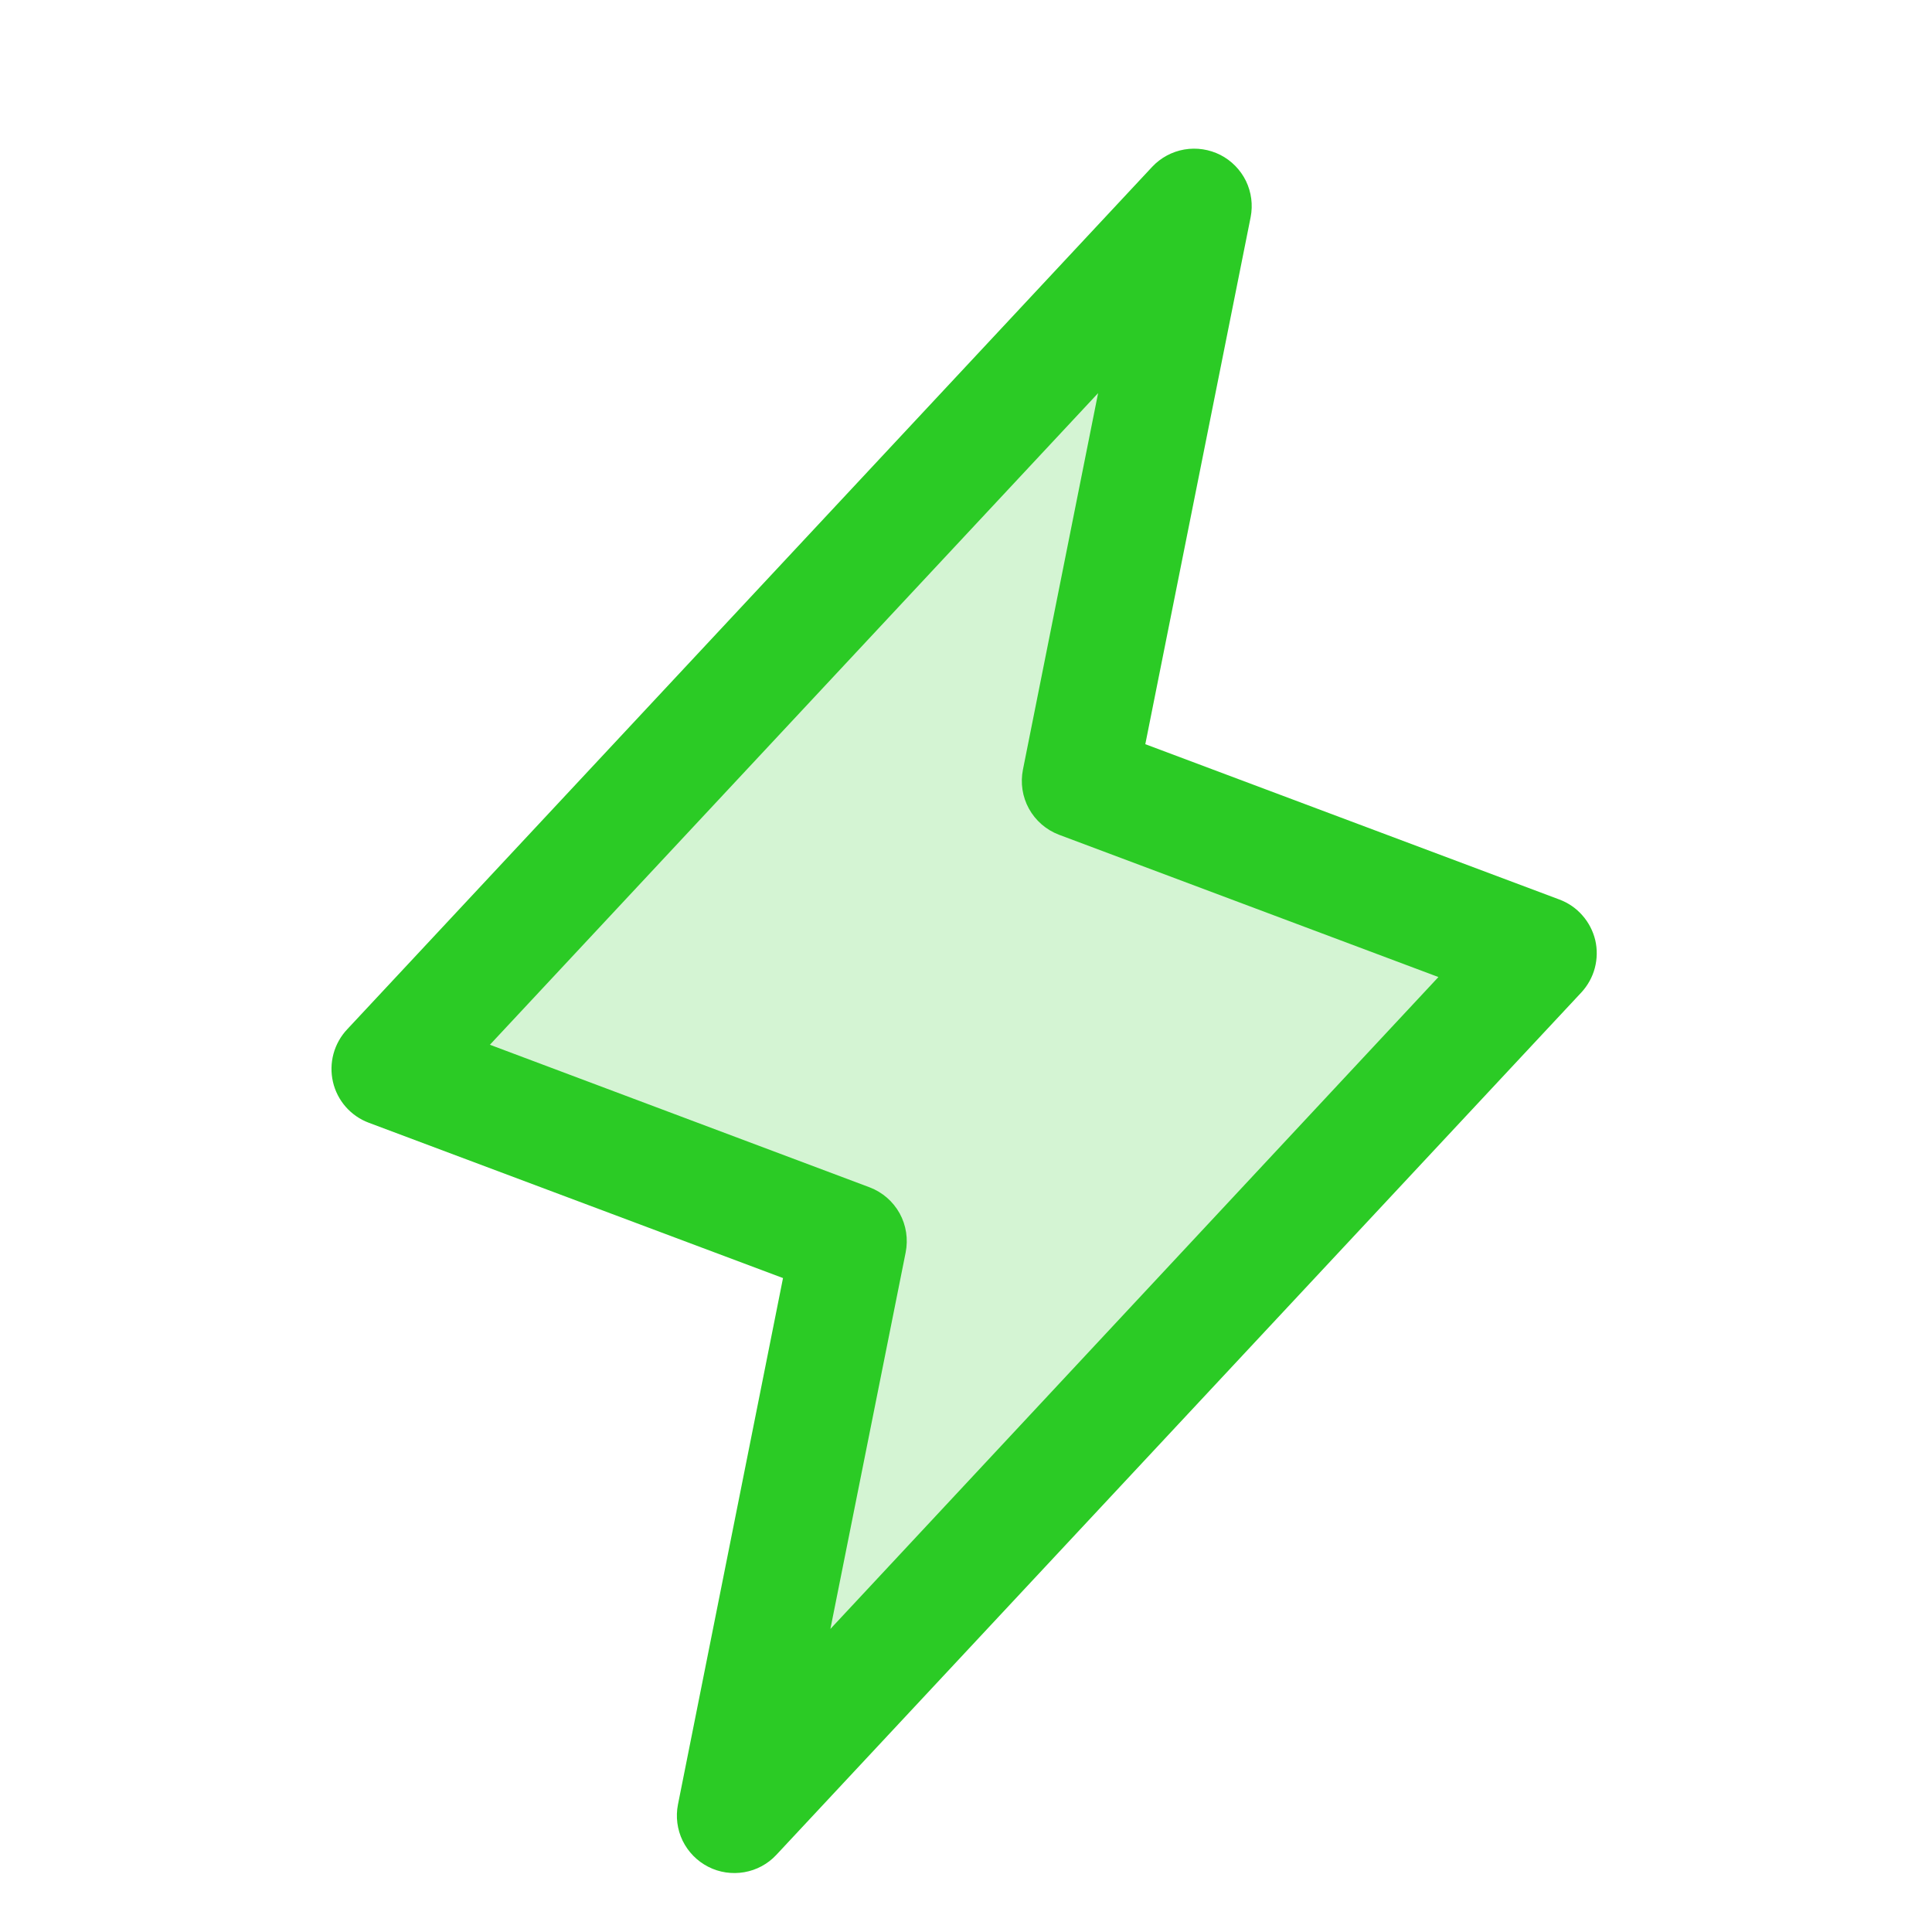
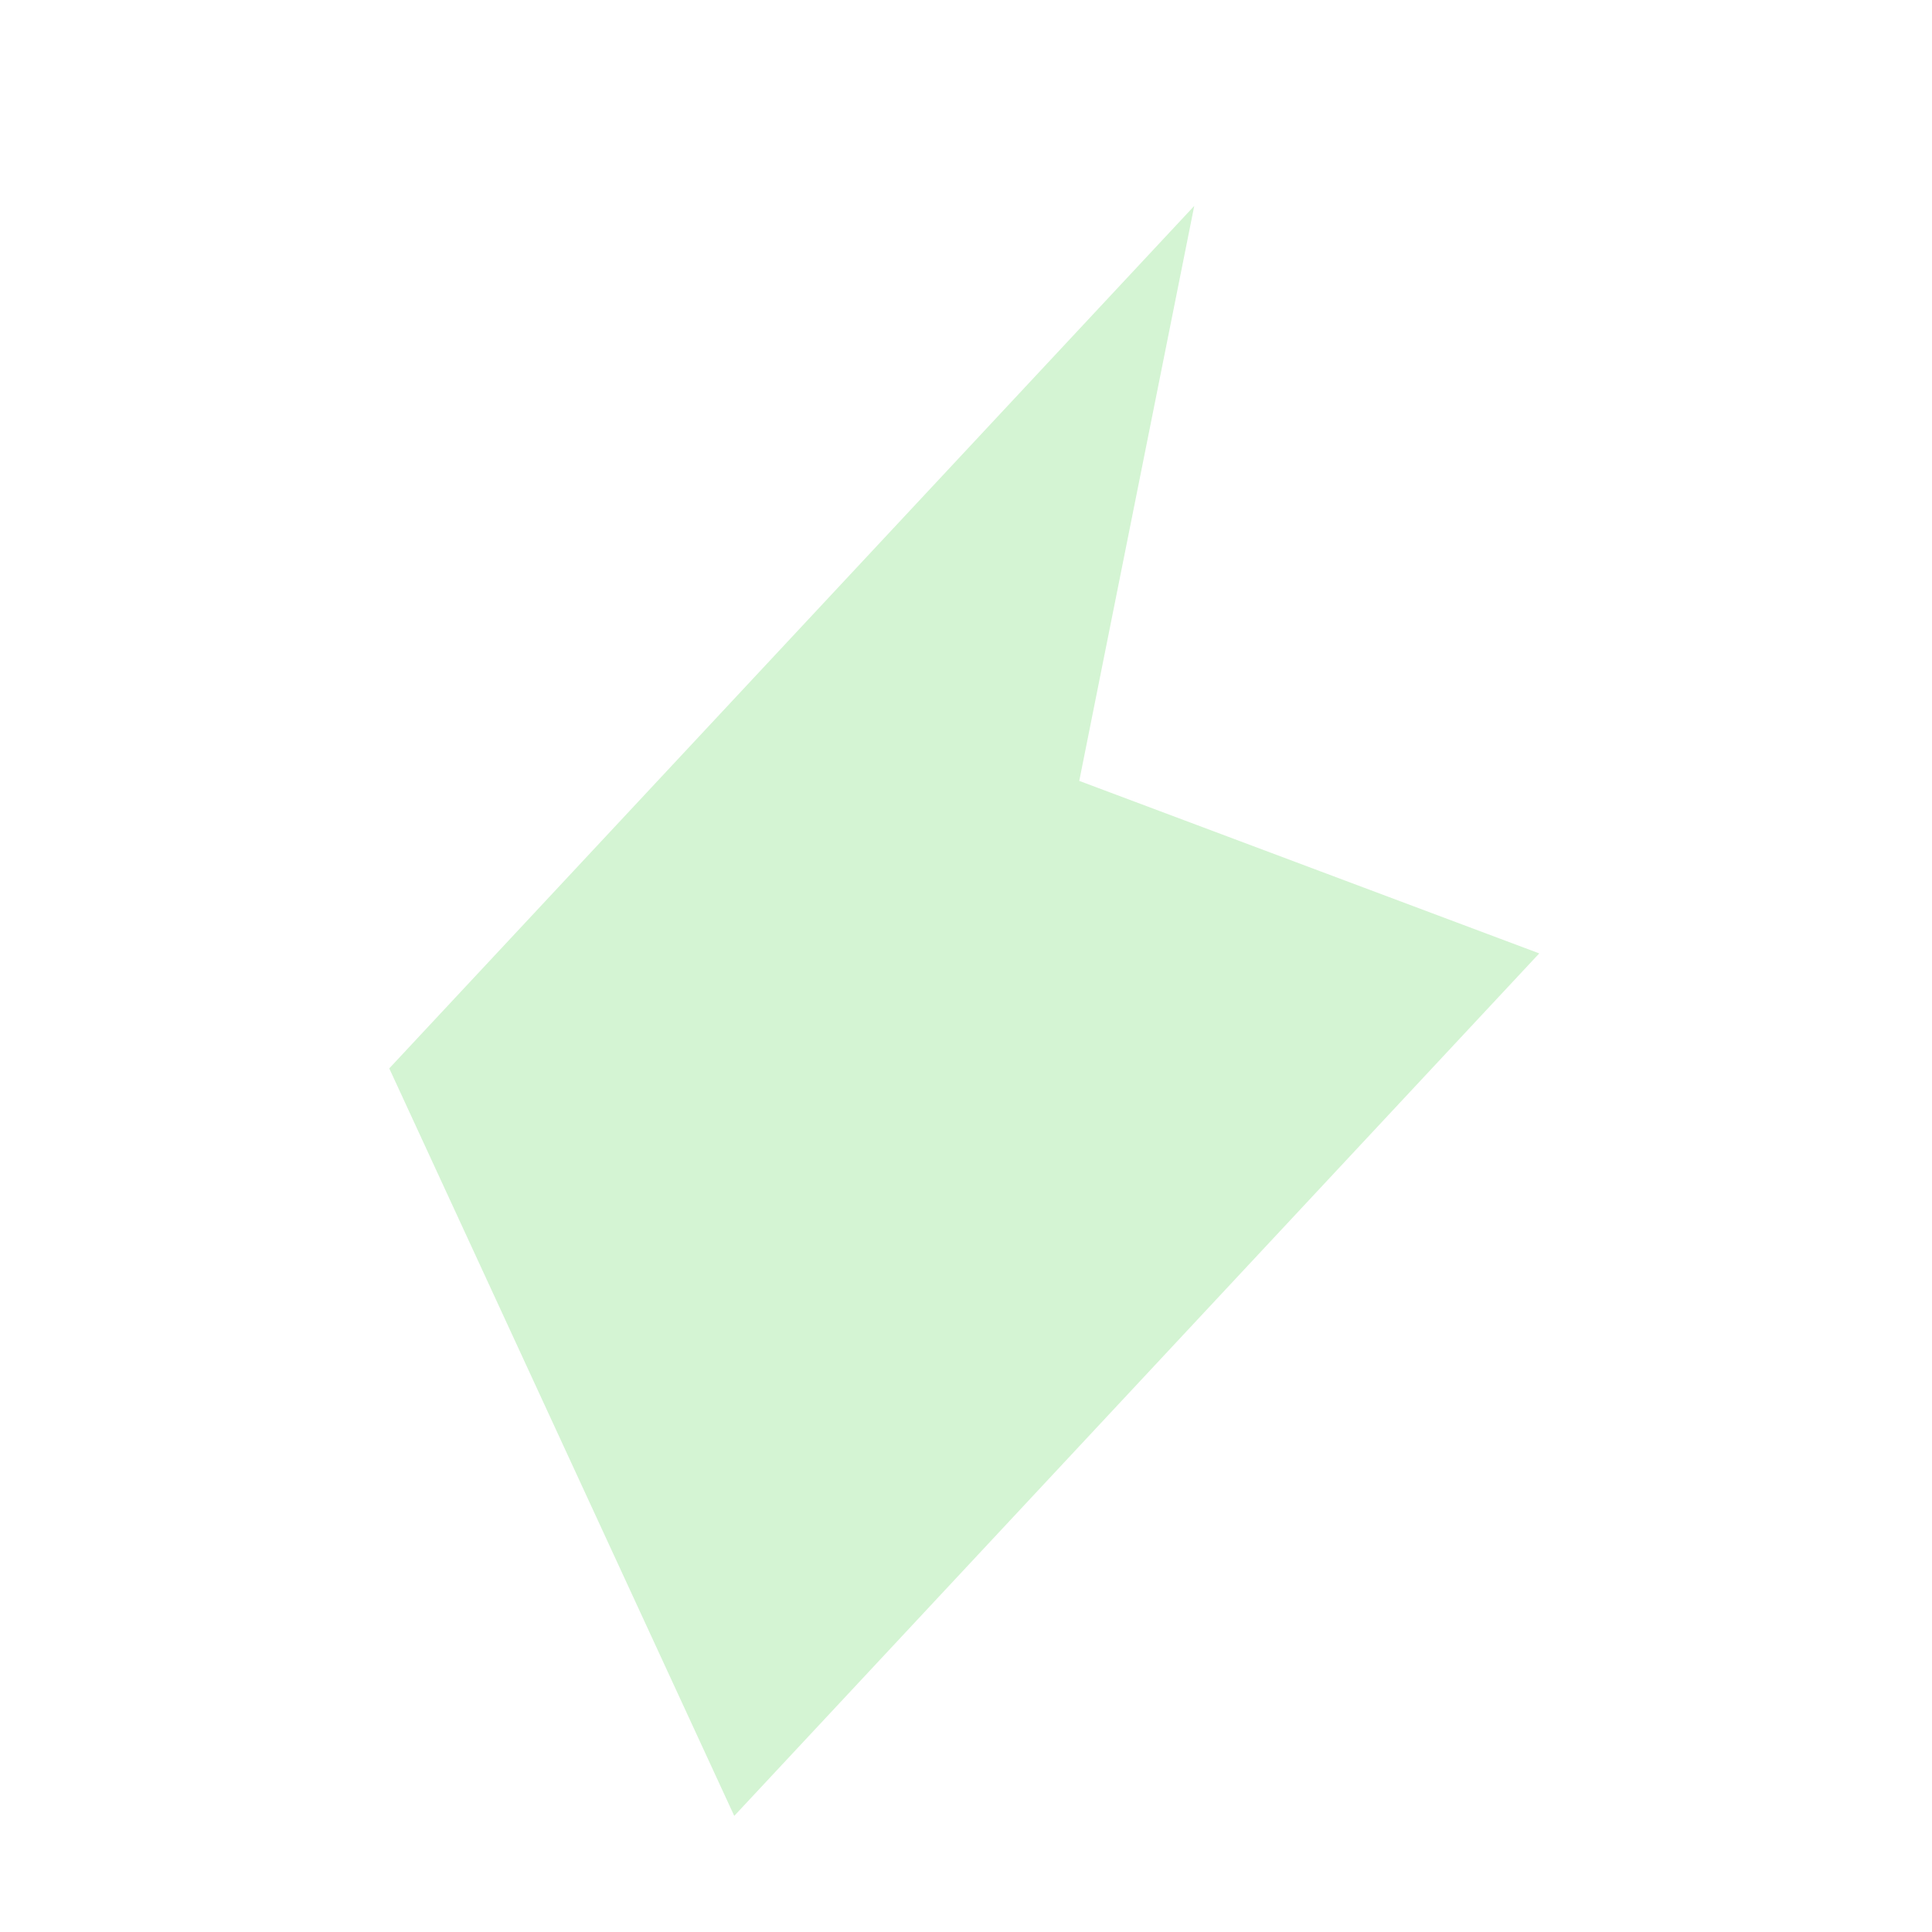
<svg xmlns="http://www.w3.org/2000/svg" width="21" height="21" viewBox="0 0 21 21" fill="none">
  <g clip-path="url(#clip0_949_1254)">
-     <path opacity="0.2" d="M7.981 19.738L9.231 13.488L4.231 11.613L12.981 2.238L11.731 8.488L16.731 10.363L7.981 19.738Z" fill="#2BCB25" />
-     <path d="M17.34 10.22C17.316 10.12 17.268 10.027 17.2 9.95C17.132 9.872 17.046 9.813 16.949 9.777L12.449 8.089L13.594 2.36C13.62 2.227 13.602 2.089 13.543 1.967C13.483 1.845 13.386 1.746 13.265 1.684C13.144 1.623 13.007 1.602 12.873 1.625C12.74 1.648 12.617 1.714 12.524 1.813L3.774 11.188C3.703 11.263 3.652 11.355 3.625 11.454C3.598 11.554 3.596 11.659 3.619 11.759C3.642 11.86 3.69 11.953 3.758 12.031C3.826 12.108 3.912 12.168 4.009 12.204L8.511 13.892L7.369 19.615C7.343 19.748 7.361 19.886 7.42 20.008C7.48 20.13 7.577 20.229 7.698 20.291C7.819 20.353 7.956 20.373 8.09 20.35C8.223 20.327 8.346 20.261 8.438 20.162L17.189 10.787C17.258 10.712 17.309 10.621 17.335 10.522C17.361 10.423 17.363 10.319 17.34 10.22ZM9.026 17.706L9.844 13.614C9.873 13.469 9.85 13.318 9.779 13.189C9.707 13.059 9.592 12.959 9.453 12.906L5.325 11.356L11.936 4.273L11.119 8.365C11.09 8.51 11.113 8.661 11.184 8.79C11.256 8.92 11.371 9.02 11.51 9.073L15.635 10.62L9.026 17.706Z" fill="#2BCB25" />
+     <path opacity="0.2" d="M7.981 19.738L4.231 11.613L12.981 2.238L11.731 8.488L16.731 10.363L7.981 19.738Z" fill="#2BCB25" />
  </g>
  <defs>
    <clipPath id="clip0_949_1254">
      <rect width="20" height="20" fill="white" transform="translate(0.481 0.988)" />
    </clipPath>
  </defs>
</svg>